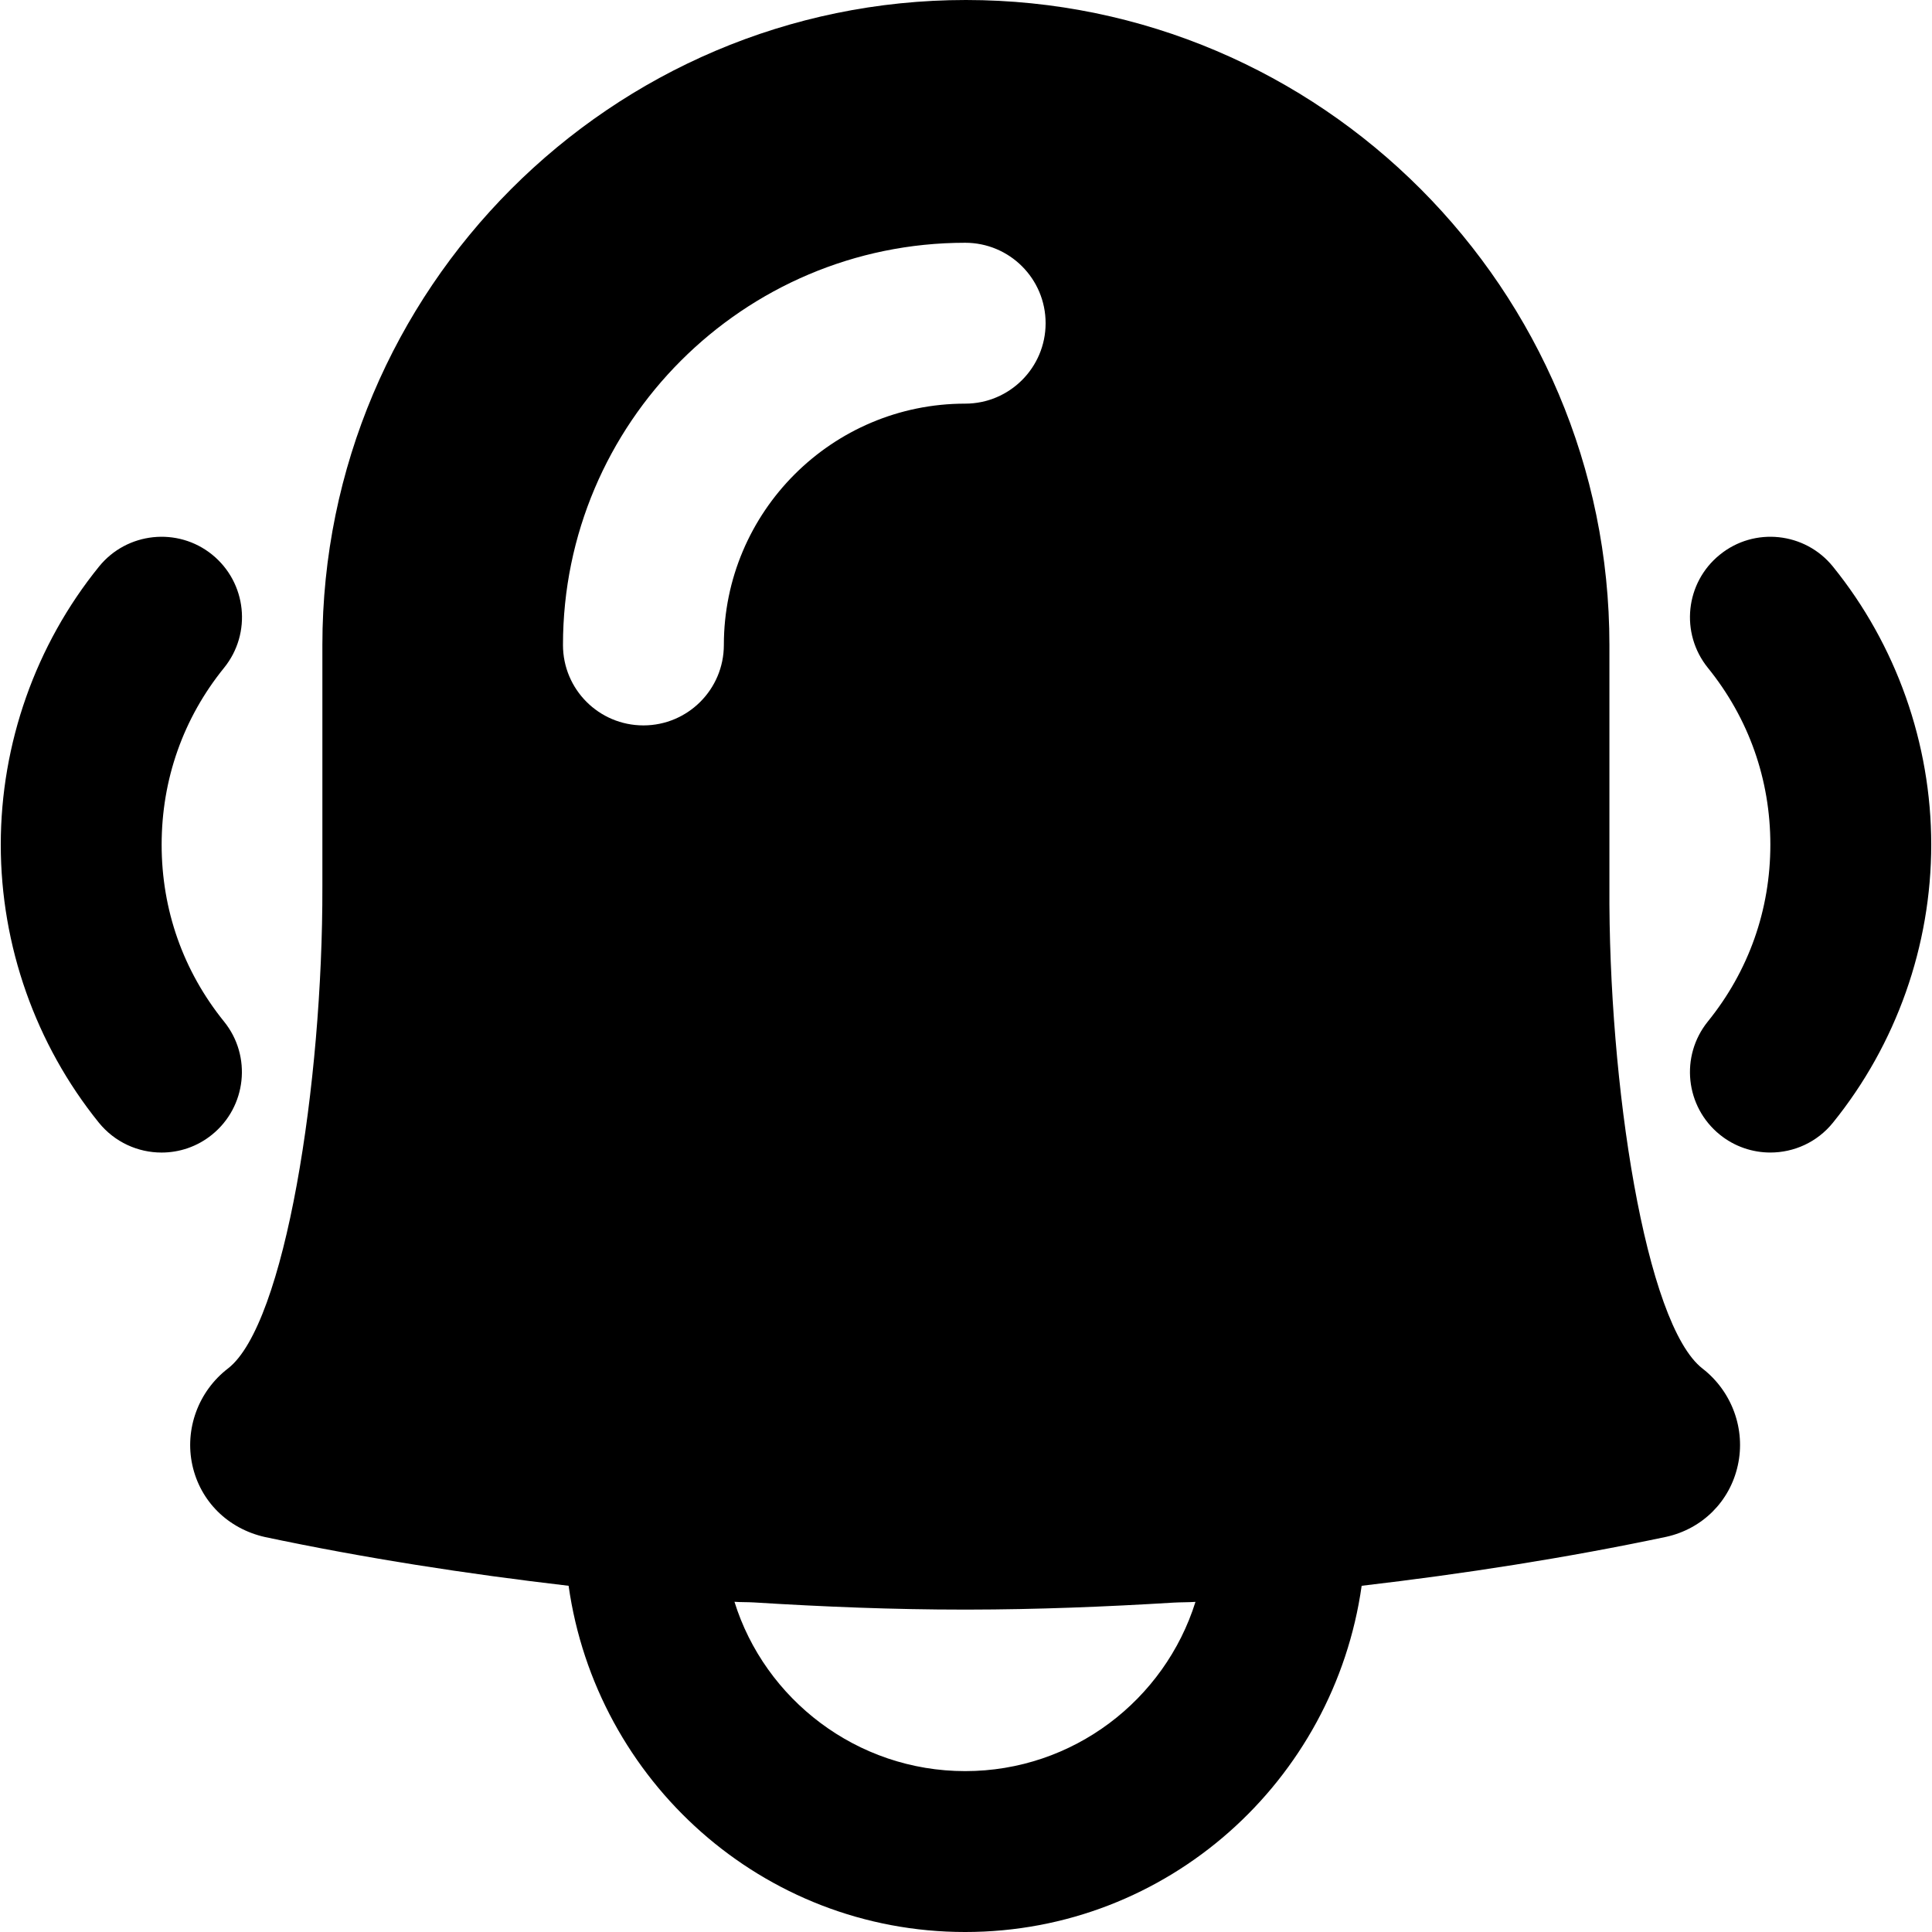
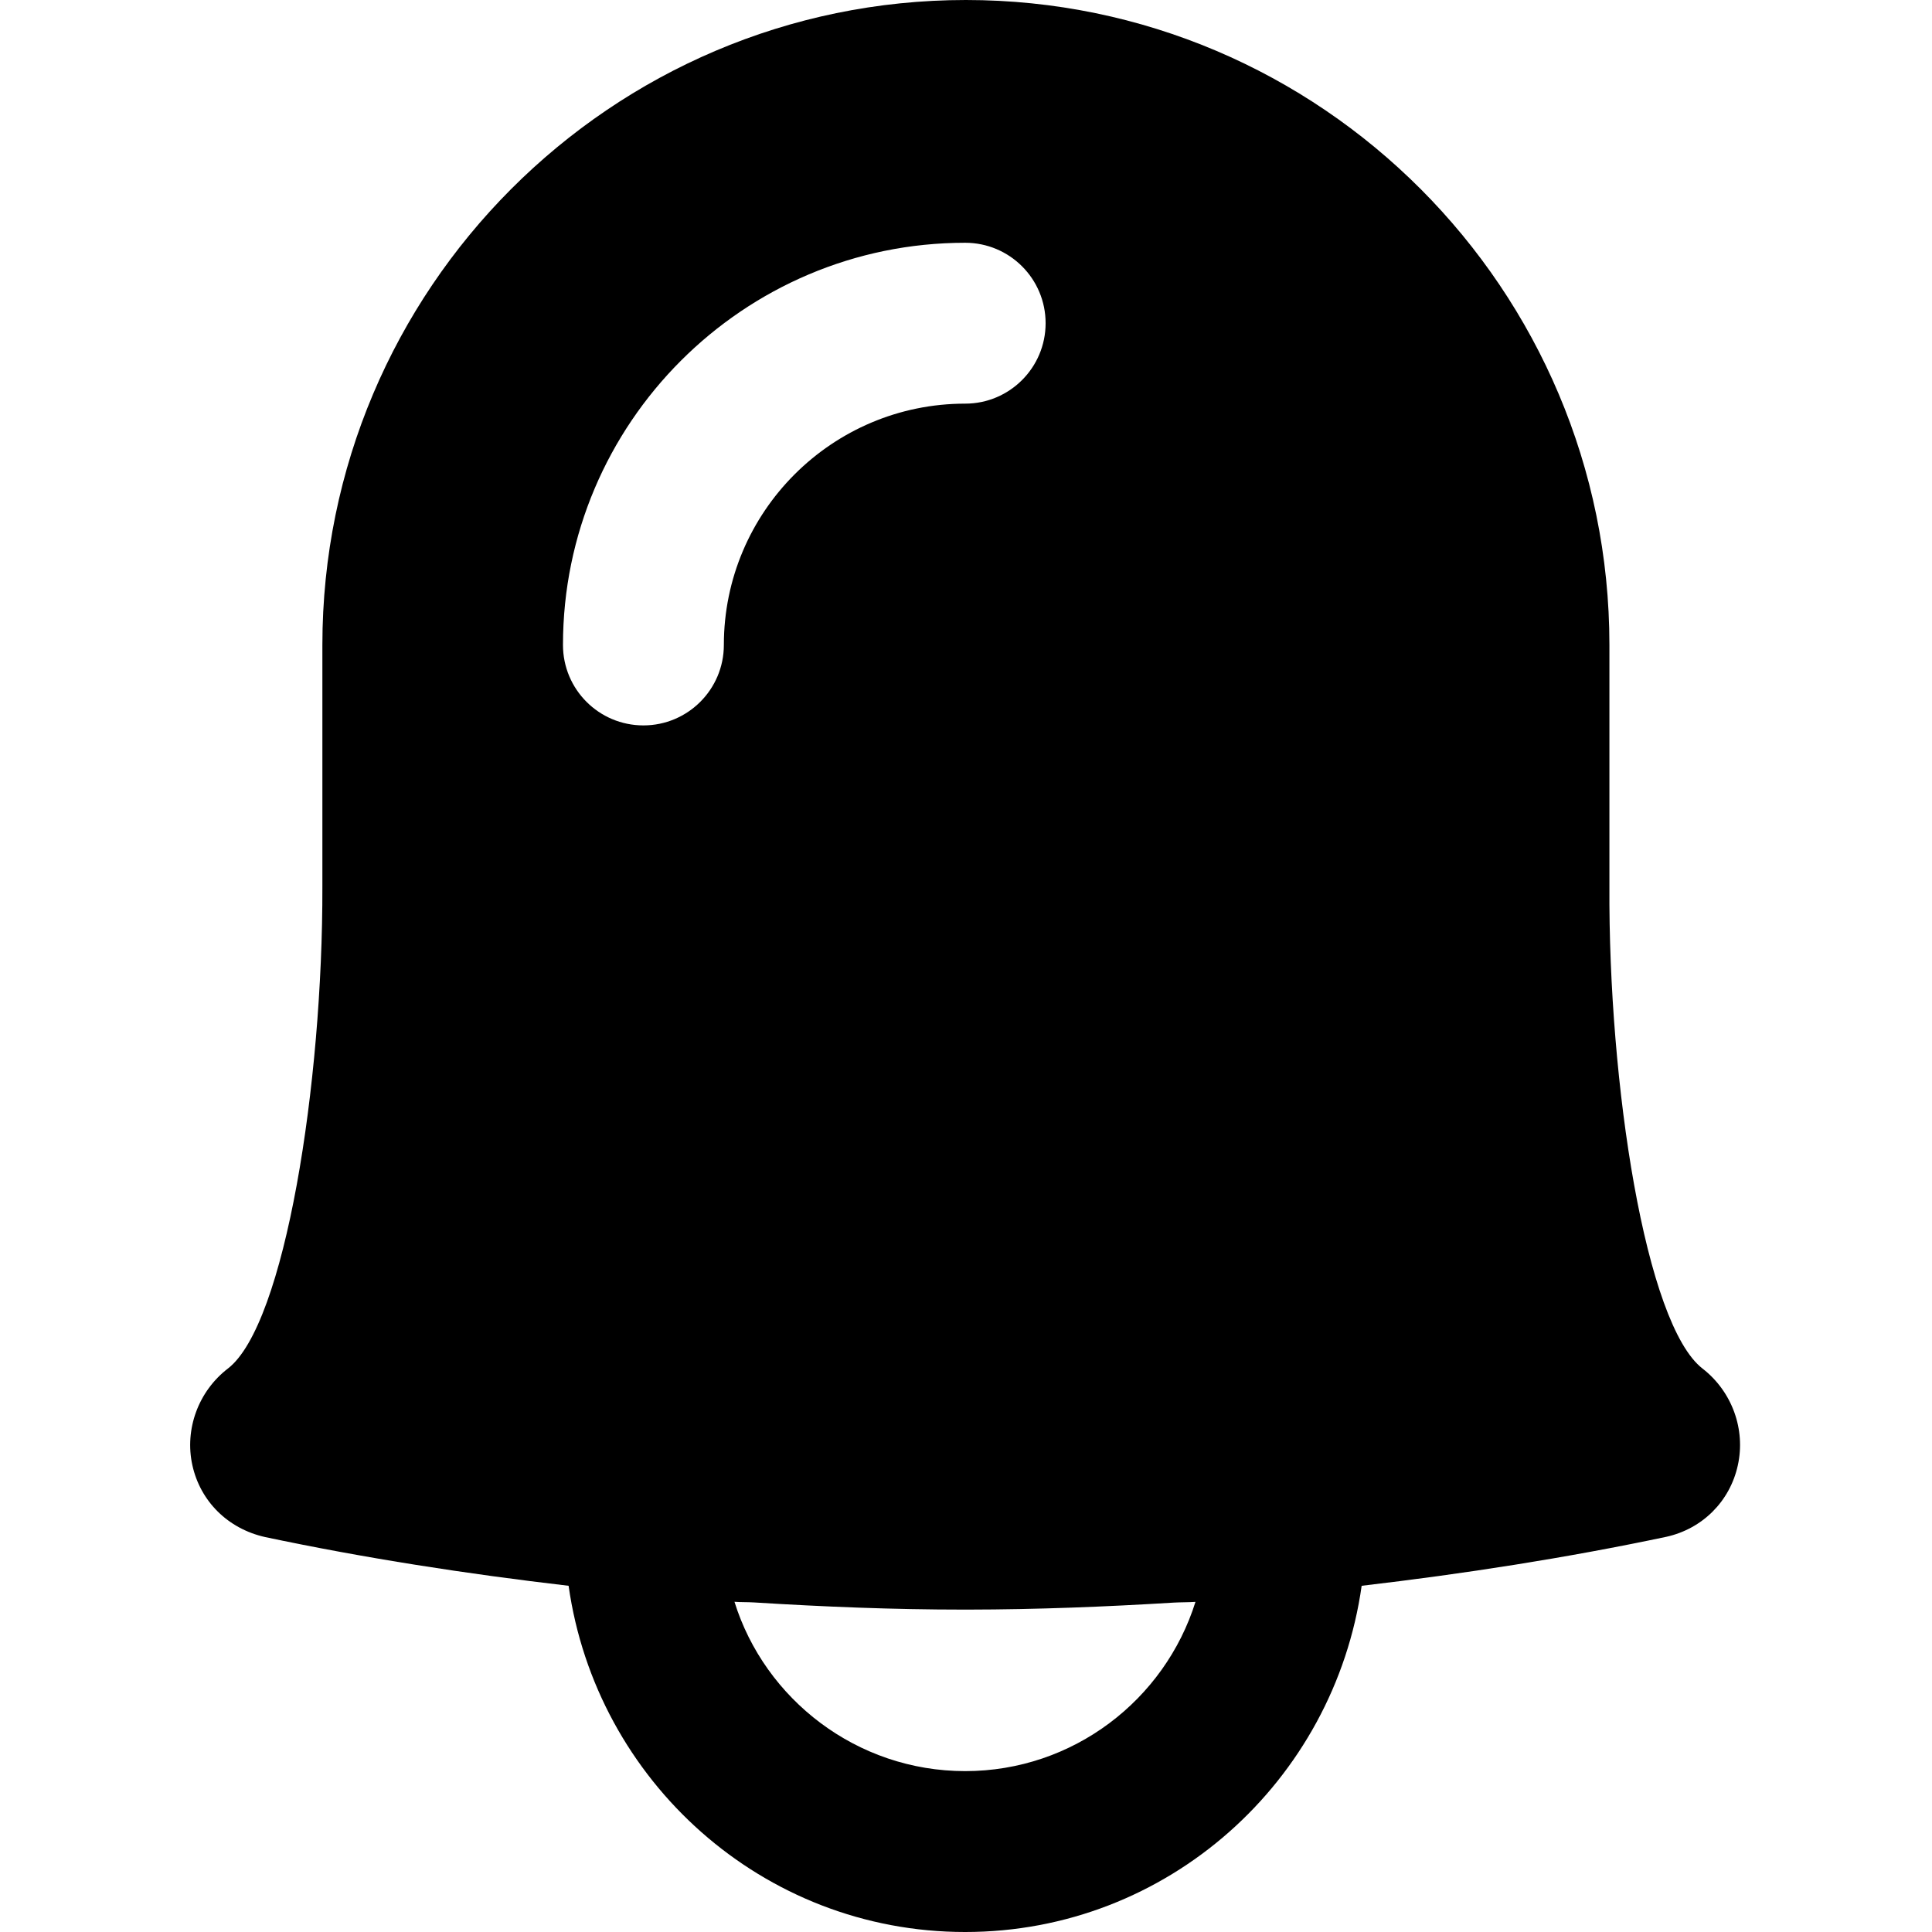
<svg xmlns="http://www.w3.org/2000/svg" fill="#000000" height="800px" width="800px" version="1.1" id="Layer_1" viewBox="0 0 512.384 512.384" xml:space="preserve">
  <g>
    <g>
      <g>
-         <path d="M486.112,150.268c-7.403-9.152-20.864-10.581-29.995-3.157c-9.173,7.403-10.581,20.821-3.179,29.995     c10.837,13.397,16.576,29.611,16.576,46.891c0,17.301-5.739,33.515-16.576,46.912c-7.403,9.173-5.995,22.592,3.179,30.016     c3.925,3.179,8.683,4.736,13.397,4.736c6.229,0,12.395-2.709,16.597-7.915c16.811-20.779,26.069-46.955,26.069-73.749     C512.181,197.222,502.923,171.046,486.112,150.268z" />
-         <path d="M59.424,270.935c-10.837-13.419-16.555-29.632-16.555-46.912c0-17.301,5.717-33.536,16.555-46.912     c7.424-9.173,5.995-22.592-3.157-30.016c-9.152-7.403-22.613-5.973-30.016,3.179C9.44,171.031,0.203,197.229,0.203,224.023     c0,26.752,9.237,52.928,26.005,73.707c4.245,5.227,10.411,7.936,16.64,7.936c4.693,0,9.429-1.536,13.376-4.736     C65.376,293.527,66.827,280.087,59.424,270.935z" />
        <path d="M451.535,362.965c-15.147-11.712-25.003-75.541-24.704-127.915v-64C426.831,76.736,350.287,0,256.164,0     C162.063,0,85.498,76.736,85.498,171.051v64.043c0.128,52.288-9.92,116.139-25.024,127.829     c-7.872,6.037-11.563,16.128-9.451,25.685c2.112,9.536,9.387,16.811,19.264,19.029c26.539,5.611,53.461,9.771,80.512,12.928     c7.317,51.733,51.456,91.819,105.173,91.819s97.856-40.085,105.152-91.819c27.157-3.179,54.144-7.36,80.811-12.992     c9.579-2.133,16.853-9.408,18.944-18.923C463.012,379.093,459.343,369.024,451.535,362.965z M170.639,192.384     c-11.797,0-21.333-9.557-21.333-21.333c0-58.816,47.851-106.667,106.667-106.667c11.776,0,21.333,9.536,21.333,21.333     c0,11.776-9.557,21.333-21.333,21.333c-35.307,0-64,28.693-64,64C191.972,182.827,182.415,192.384,170.639,192.384z      M255.972,469.717c-28.757,0-53.141-19.072-61.184-44.907c1.728,0.128,3.456,0.064,5.184,0.171     c18.496,1.152,37.013,1.899,55.552,1.899h1.259c18.197-0.021,36.373-0.747,54.528-1.856c1.899-0.107,3.819-0.064,5.739-0.192     C308.9,450.816,284.602,469.717,255.972,469.717z" />
      </g>
    </g>
  </g>
</svg>